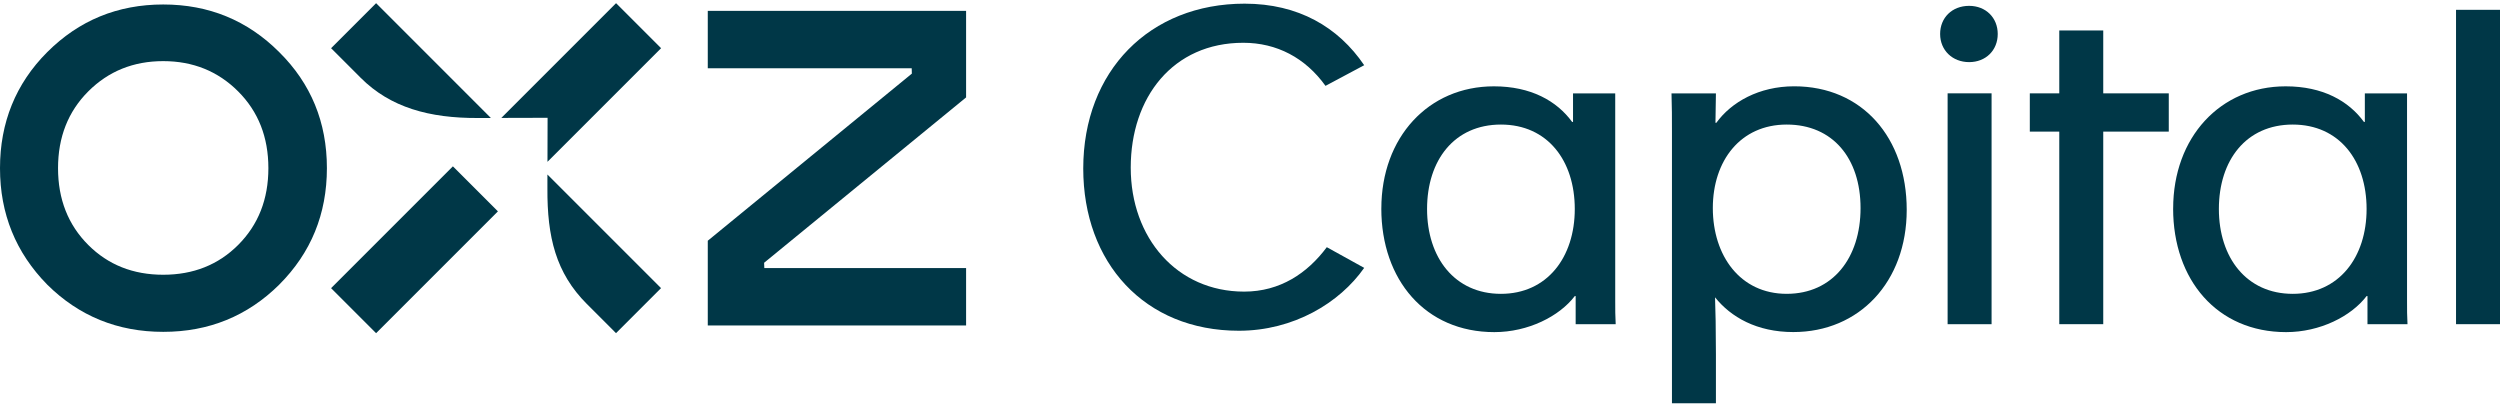
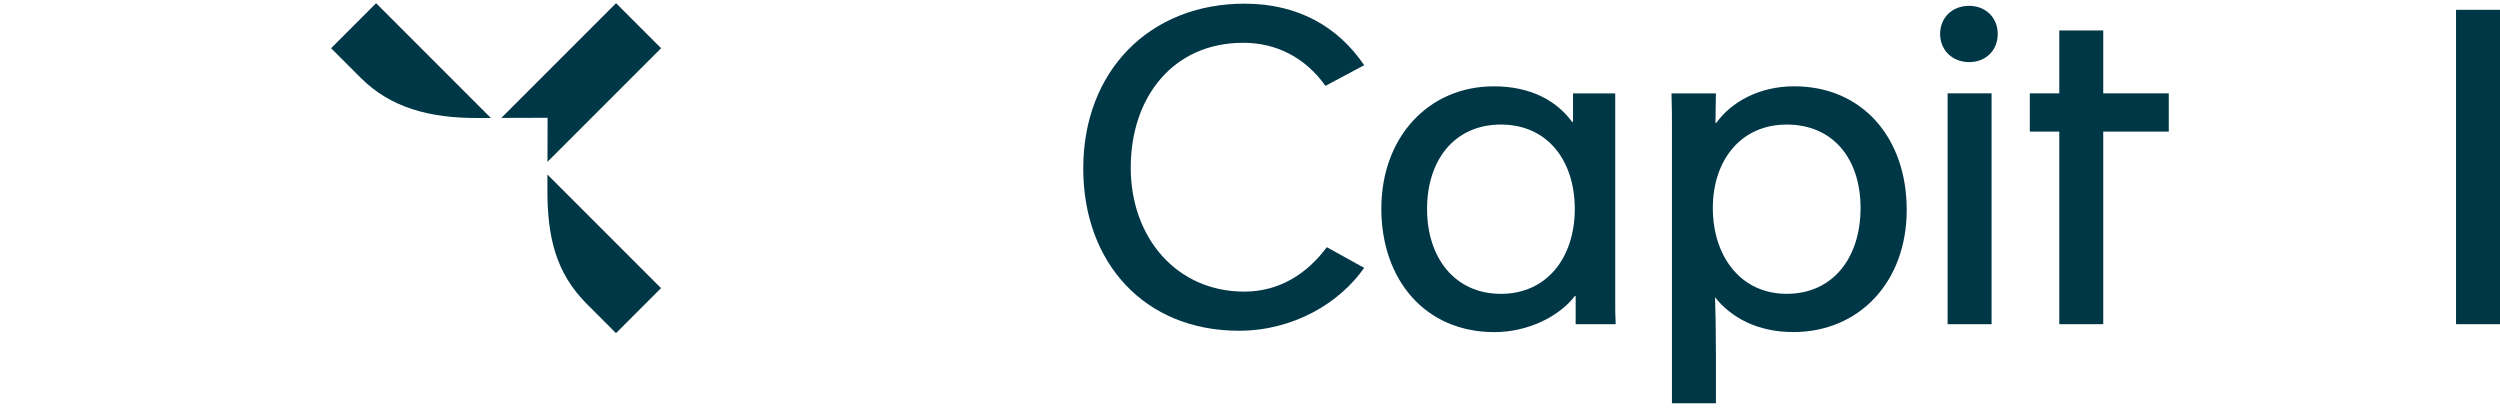
<svg xmlns="http://www.w3.org/2000/svg" width="1583" height="260" viewBox="0 0 201 33" fill="none">
  <path d="M87.093 13.544C87.093 5.695 92.432 0.288 100.067 0.288C104.379 0.288 107.596 2.163 109.681 5.236L106.57 6.896C104.944 4.634 102.646 3.433 99.959 3.433C94.304 3.433 90.911 7.815 90.911 13.471C90.911 19.126 94.623 23.439 100.03 23.439C102.928 23.439 105.12 21.954 106.675 19.867L109.681 21.53C107.701 24.358 103.989 26.585 99.606 26.585C92.005 26.585 87.093 21.106 87.093 13.542V13.544Z" fill="#003747" />
  <path d="M111.06 16.76C111.06 11.034 114.843 6.934 120.109 6.934C123.078 6.934 125.164 8.102 126.4 9.798H126.471V7.502H129.864V24.186C129.864 24.822 129.864 25.458 129.901 26.06H126.683V23.798H126.612C125.374 25.424 122.866 26.696 120.143 26.696C114.592 26.696 111.058 22.489 111.058 16.763L111.06 16.76ZM120.674 23.618C124.387 23.618 126.612 20.683 126.612 16.795C126.612 12.906 124.421 10.008 120.674 10.008C116.928 10.008 114.736 12.872 114.736 16.795C114.736 20.717 116.964 23.618 120.674 23.618Z" fill="#003747" />
  <path d="M134.389 7.5H137.96C137.96 8.241 137.923 9.055 137.923 9.866H137.994C139.196 8.204 141.424 6.932 144.251 6.932C149.731 6.932 153.3 11.068 153.3 16.865C153.3 22.662 149.483 26.691 144.181 26.691C141.246 26.691 139.162 25.489 137.889 23.898C137.926 24.712 137.96 26.655 137.96 28.459V32.417H134.425V10.576C134.425 9.515 134.425 8.526 134.389 7.5ZM143.649 23.617C147.362 23.617 149.588 20.719 149.588 16.724C149.588 12.728 147.359 10.008 143.649 10.008C139.939 10.008 137.711 12.906 137.711 16.724C137.711 20.541 139.903 23.617 143.649 23.617Z" fill="#003747" />
  <path d="M158.319 0.464C159.662 0.464 160.618 1.42 160.618 2.726C160.618 4.033 159.662 4.988 158.319 4.988C156.976 4.988 155.986 4.033 155.986 2.726C155.986 1.42 156.942 0.464 158.319 0.464ZM156.588 7.499H160.123V26.057H156.588V7.499Z" fill="#003747" />
  <path d="M165.566 10.575H163.197V7.499H165.566V2.443H169.101V7.499H174.369V10.575H169.101V26.057H165.566V10.575Z" fill="#003747" />
-   <path d="M174.722 16.76C174.722 11.034 178.505 6.934 183.771 6.934C186.74 6.934 188.827 8.102 190.062 9.798H190.133V7.502H193.526V24.186C193.526 24.822 193.526 25.458 193.563 26.06H190.345V23.798H190.274C189.036 25.424 186.528 26.696 183.805 26.696C178.254 26.696 174.72 22.489 174.72 16.763L174.722 16.76ZM184.336 23.618C188.049 23.618 190.274 20.683 190.274 16.795C190.274 12.906 188.083 10.008 184.336 10.008C180.59 10.008 178.398 12.872 178.398 16.795C178.398 20.717 180.626 23.618 184.336 23.618Z" fill="#003747" />
  <path d="M197.465 0.783H201V26.057H197.465V0.783Z" fill="#003747" />
-   <path d="M77.674 0.866H56.905V5.48H73.301L73.313 5.912L56.905 19.348V26.161H77.674V21.547H61.452L61.434 21.12L77.674 7.825V0.866Z" fill="#003747" />
-   <path d="M22.451 22.878C19.896 25.408 16.786 26.674 13.124 26.674C9.463 26.674 6.35 25.408 3.798 22.878C1.265 20.299 0 17.179 0 13.515C0 9.851 1.265 6.719 3.795 4.186C6.35 1.631 9.461 0.354 13.124 0.354C16.788 0.354 19.896 1.631 22.451 4.186C25.006 6.716 26.283 9.827 26.283 13.512C26.283 17.198 25.006 20.321 22.451 22.876V22.878ZM7.098 19.69C8.695 21.286 10.704 22.083 13.122 22.083C15.54 22.083 17.549 21.286 19.145 19.69C20.767 18.069 21.578 16.011 21.578 13.515C21.578 11.019 20.767 8.961 19.145 7.34C17.524 5.719 15.516 4.908 13.122 4.908C10.728 4.908 8.72 5.719 7.098 7.34C5.477 8.961 4.666 11.021 4.666 13.515C4.666 16.009 5.475 18.069 7.098 19.69Z" fill="#003747" />
  <path d="M44.026 9.464L44.017 13.003L53.151 3.869L49.531 0.249L40.307 9.474L44.026 9.464Z" fill="#003747" />
  <path d="M44.012 14.023V15.154C43.99 19.037 44.687 21.938 47.181 24.431L49.528 26.779L53.148 23.159L44.012 14.023Z" fill="#003747" />
  <path d="M38.434 9.481H39.468L30.239 0.249L26.619 3.869L29.003 6.253C31.382 8.633 34.517 9.5 38.434 9.481Z" fill="#003747" />
-   <path d="M36.413 13.367L26.619 23.161L30.238 26.781L40.032 16.987L36.413 13.367Z" fill="#003747" />
</svg>